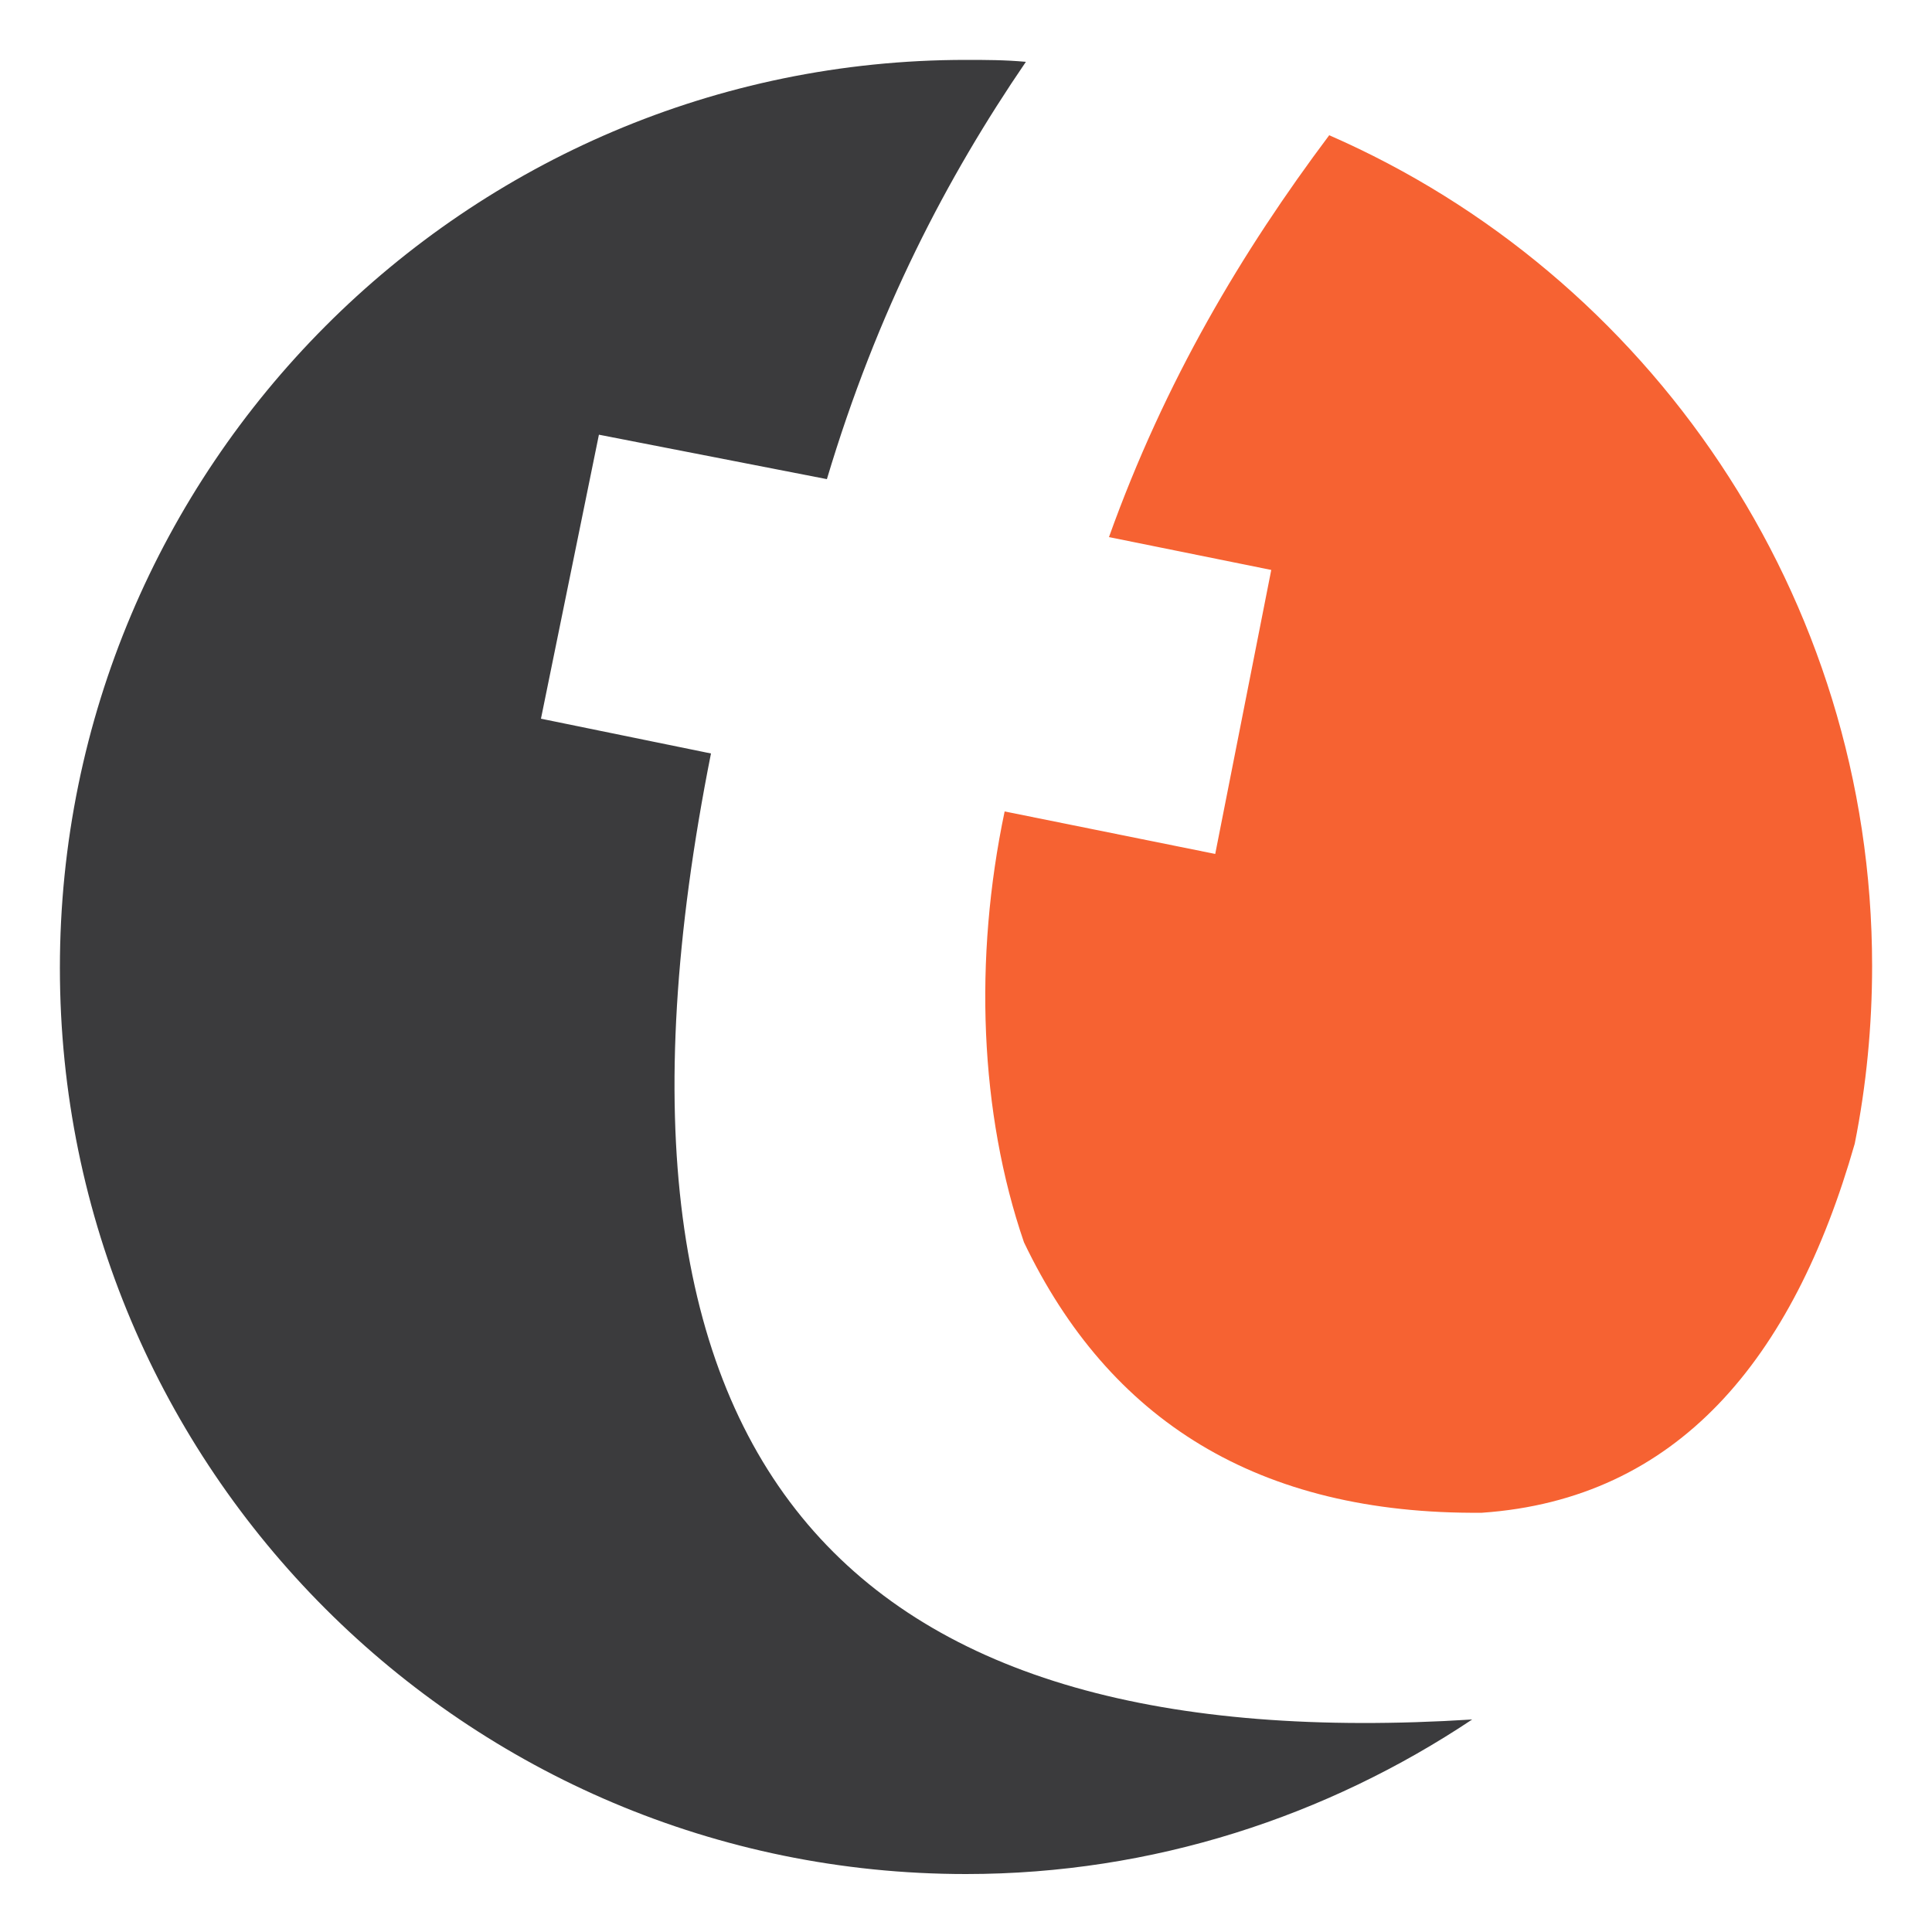
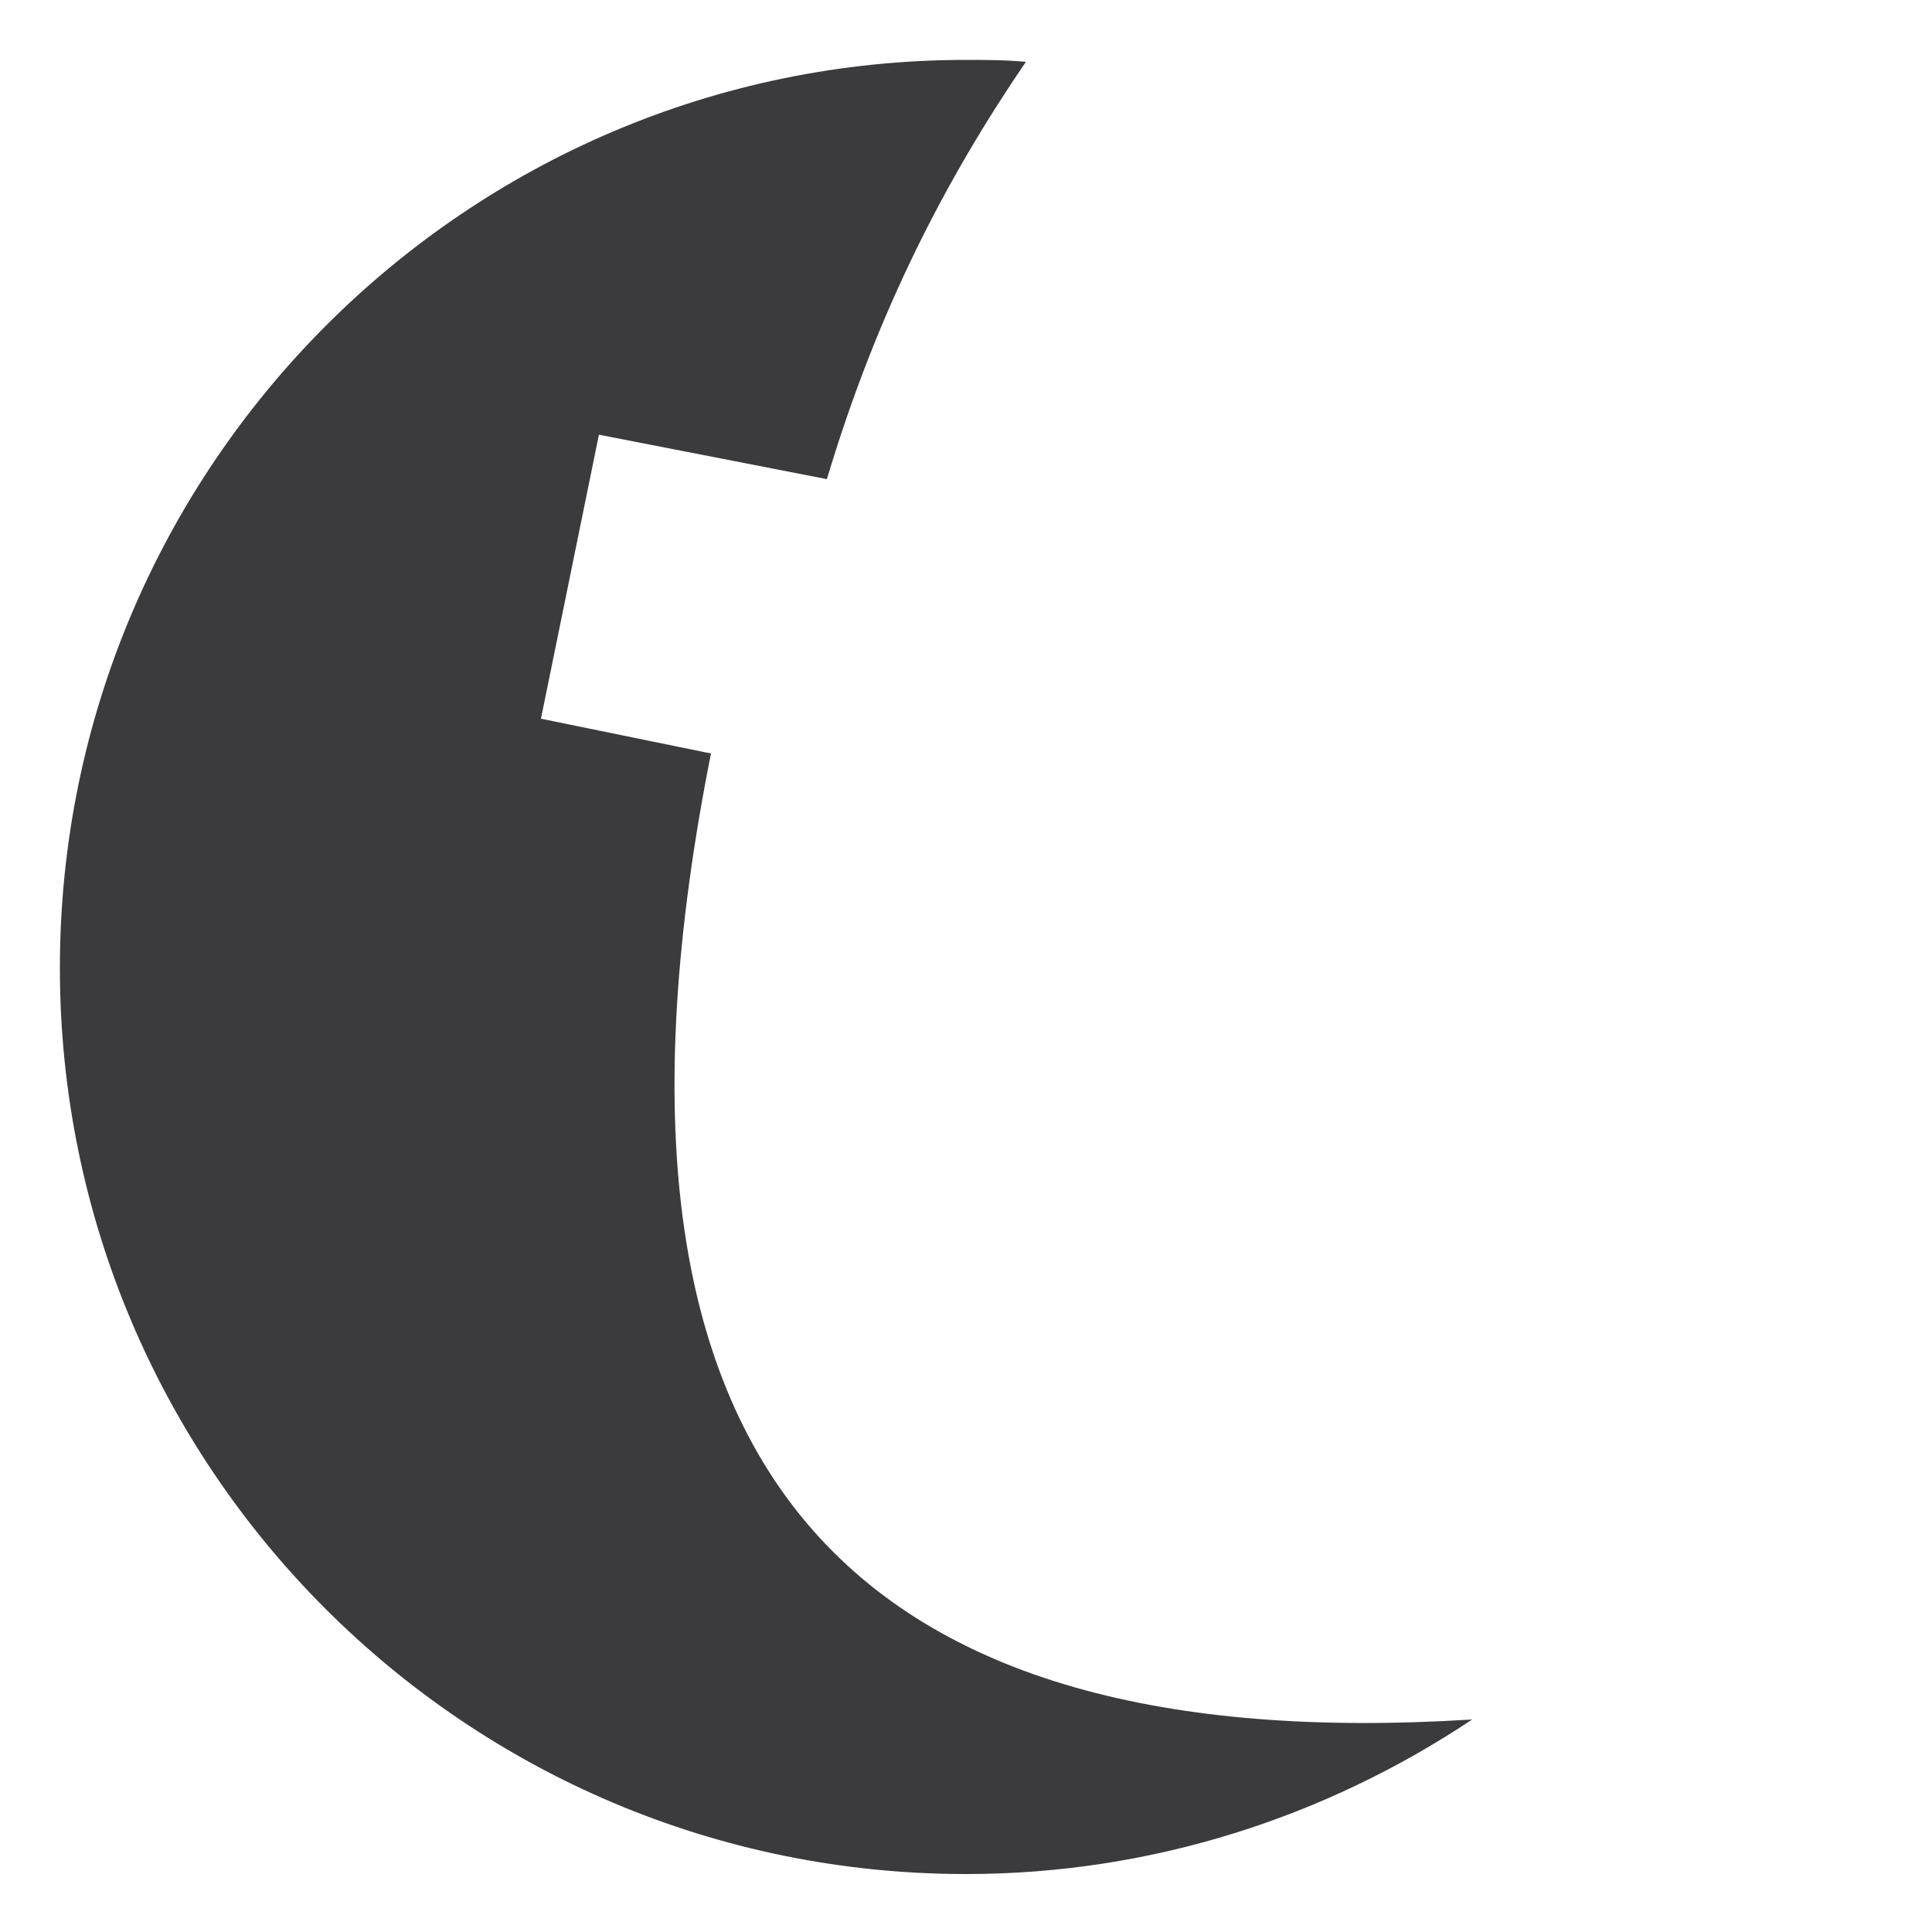
<svg xmlns="http://www.w3.org/2000/svg" version="1.1" id="Layer_1" x="0px" y="0px" viewBox="0 0 100 100" style="enable-background:new 0 0 100 100;" xml:space="preserve">
  <style type="text/css">
	.st0{fill-rule:evenodd;clip-rule:evenodd;fill:#F66232;}
	.st1{fill-rule:evenodd;clip-rule:evenodd;fill:#3B3B3D;}
</style>
  <g>
-     <path class="st0" d="M68.8,7c16.5,7.2,28.1,23.8,28.1,43c0,3.1-0.3,6.2-0.9,9.2c-3.2,11.2-9.2,18.4-19.3,19.1   c-11.6,0.1-19.3-4.8-23.7-14c-2.3-6.7-2.6-14.7-1-22.3l10.9,2.2l2.9-14.7l-8.4-1.7C60.3,19.7,64.3,13,68.8,7z" />
    <path class="st1" d="M50,3.1c1,0,2,0,3.1,0.1c-4.1,6-7.7,12.9-10.3,21.6L31,22.5L28,37.2l8.8,1.8c-7.5,37.7,7.7,52,39.4,50   c-7.5,5-16.5,8-26.2,8c-25.9,0-46.9-21-46.9-46.9S24.1,3.1,50,3.1z" />
  </g>
</svg>